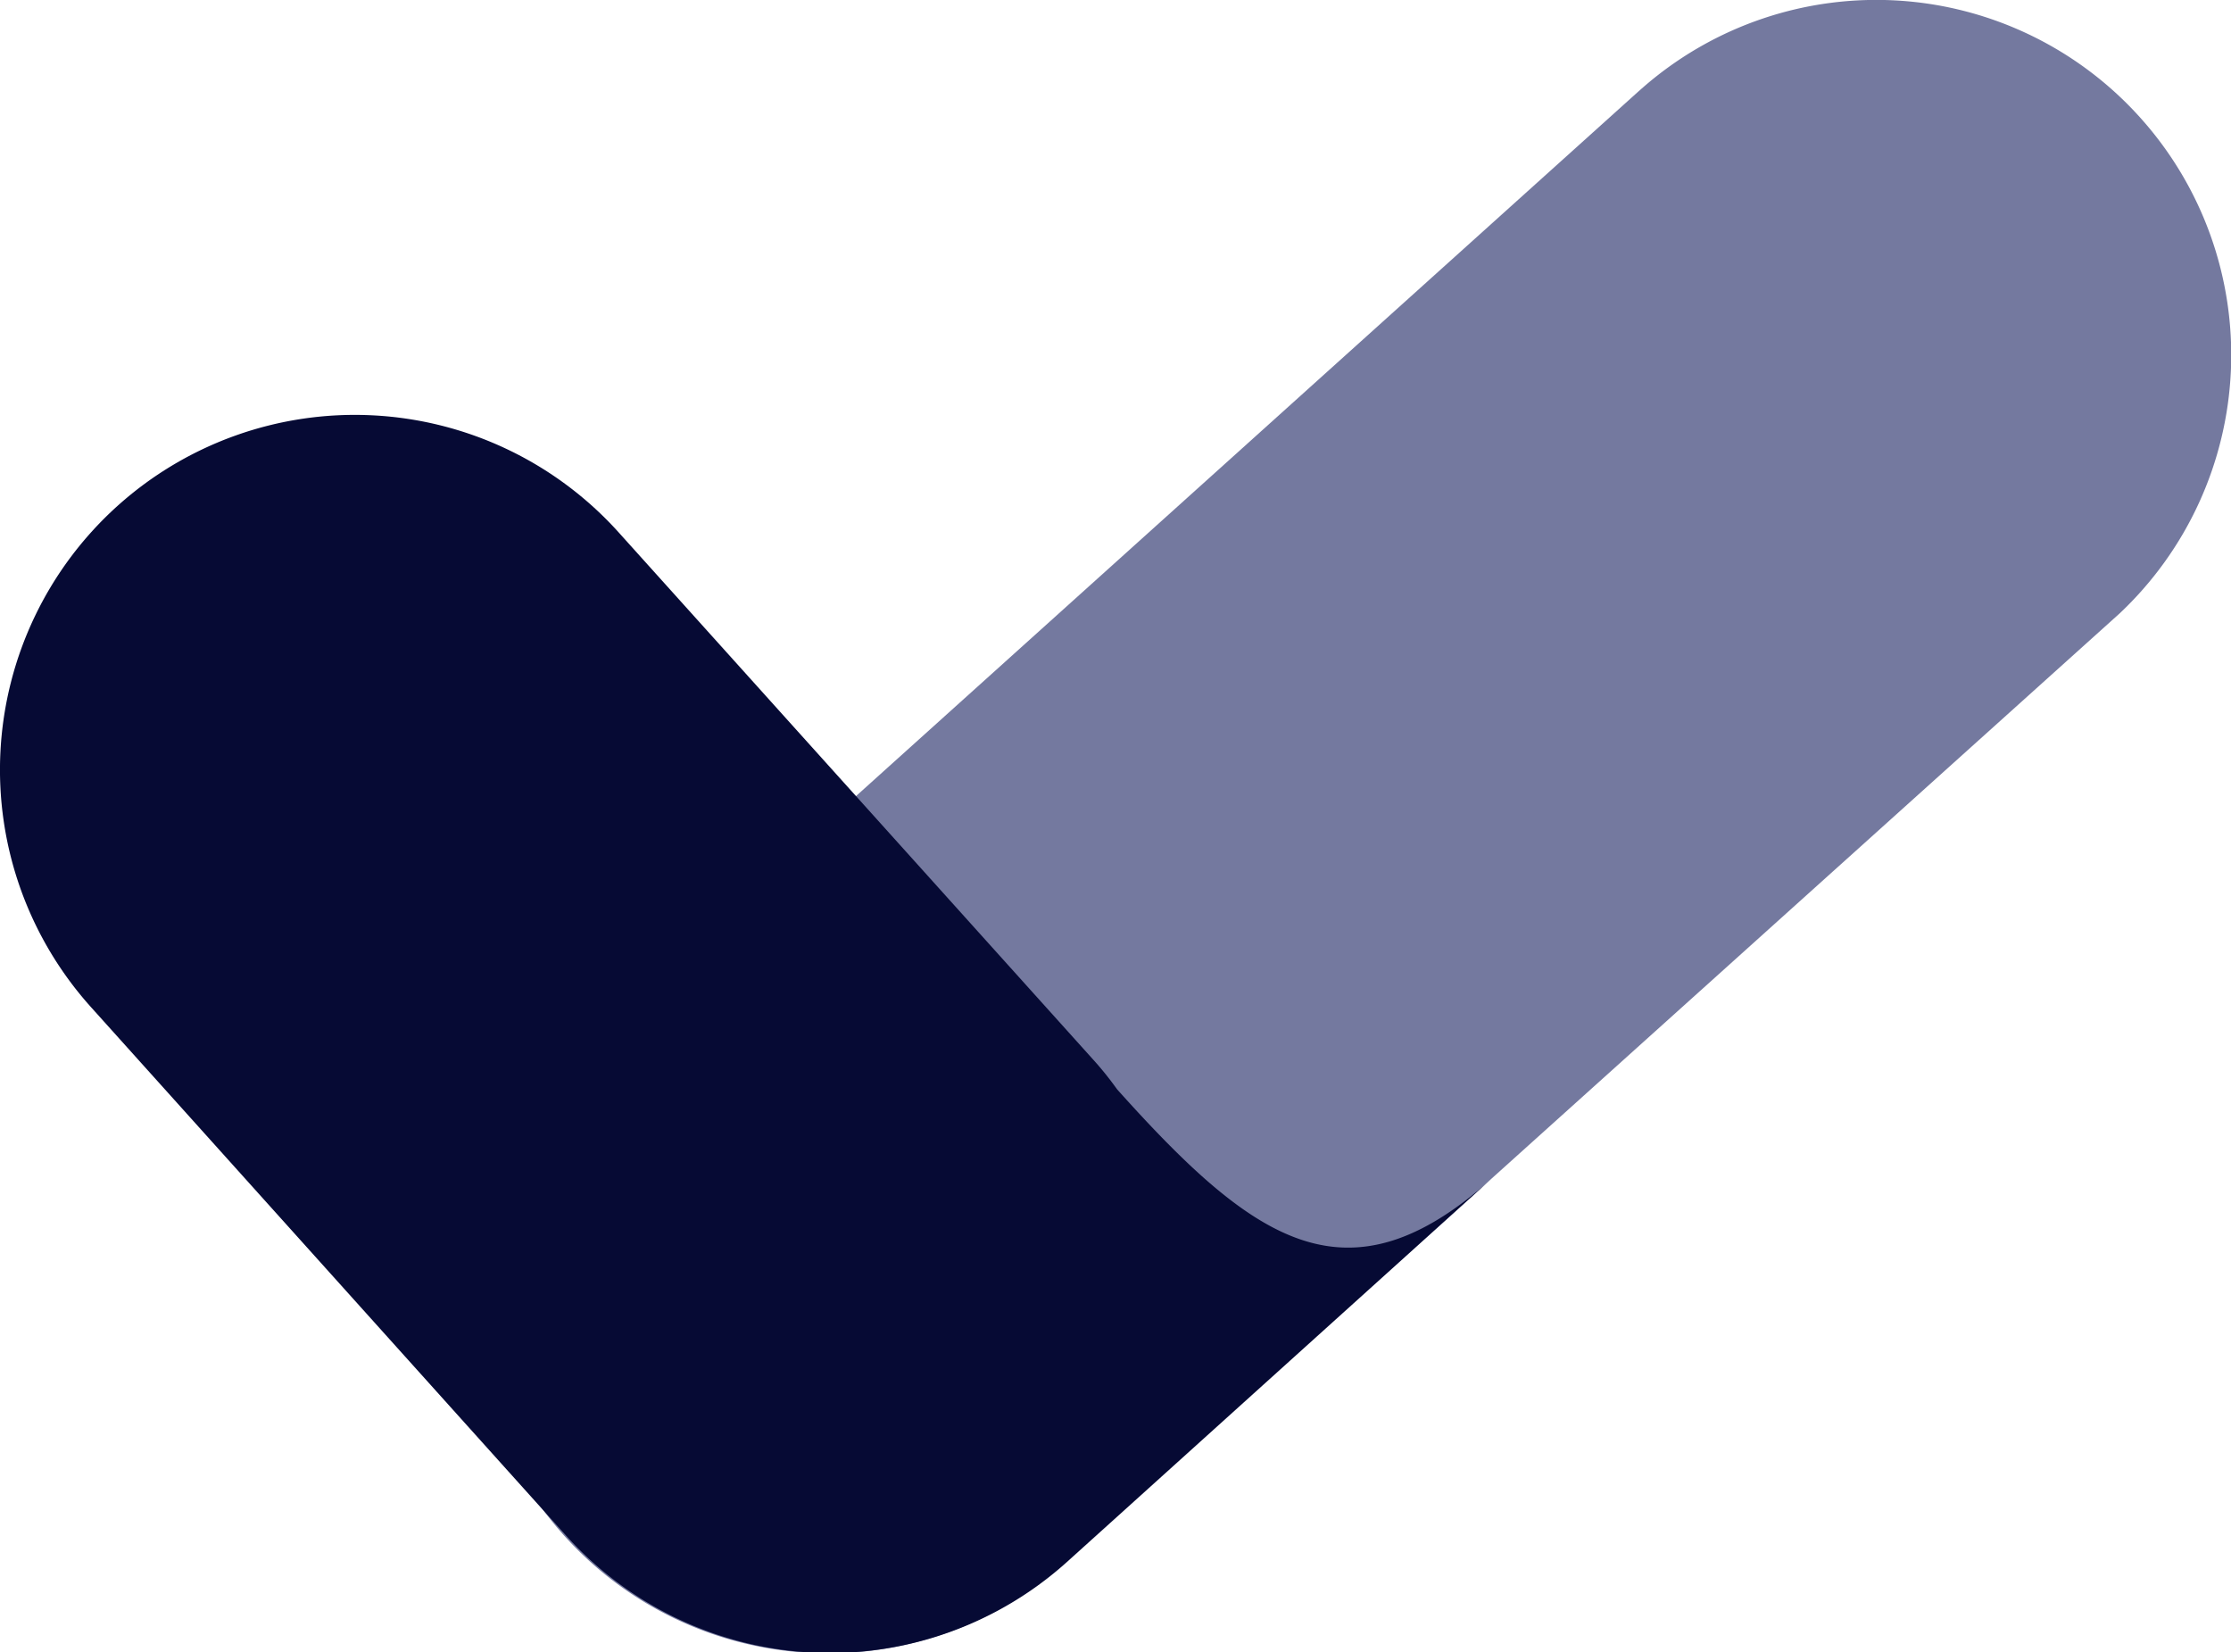
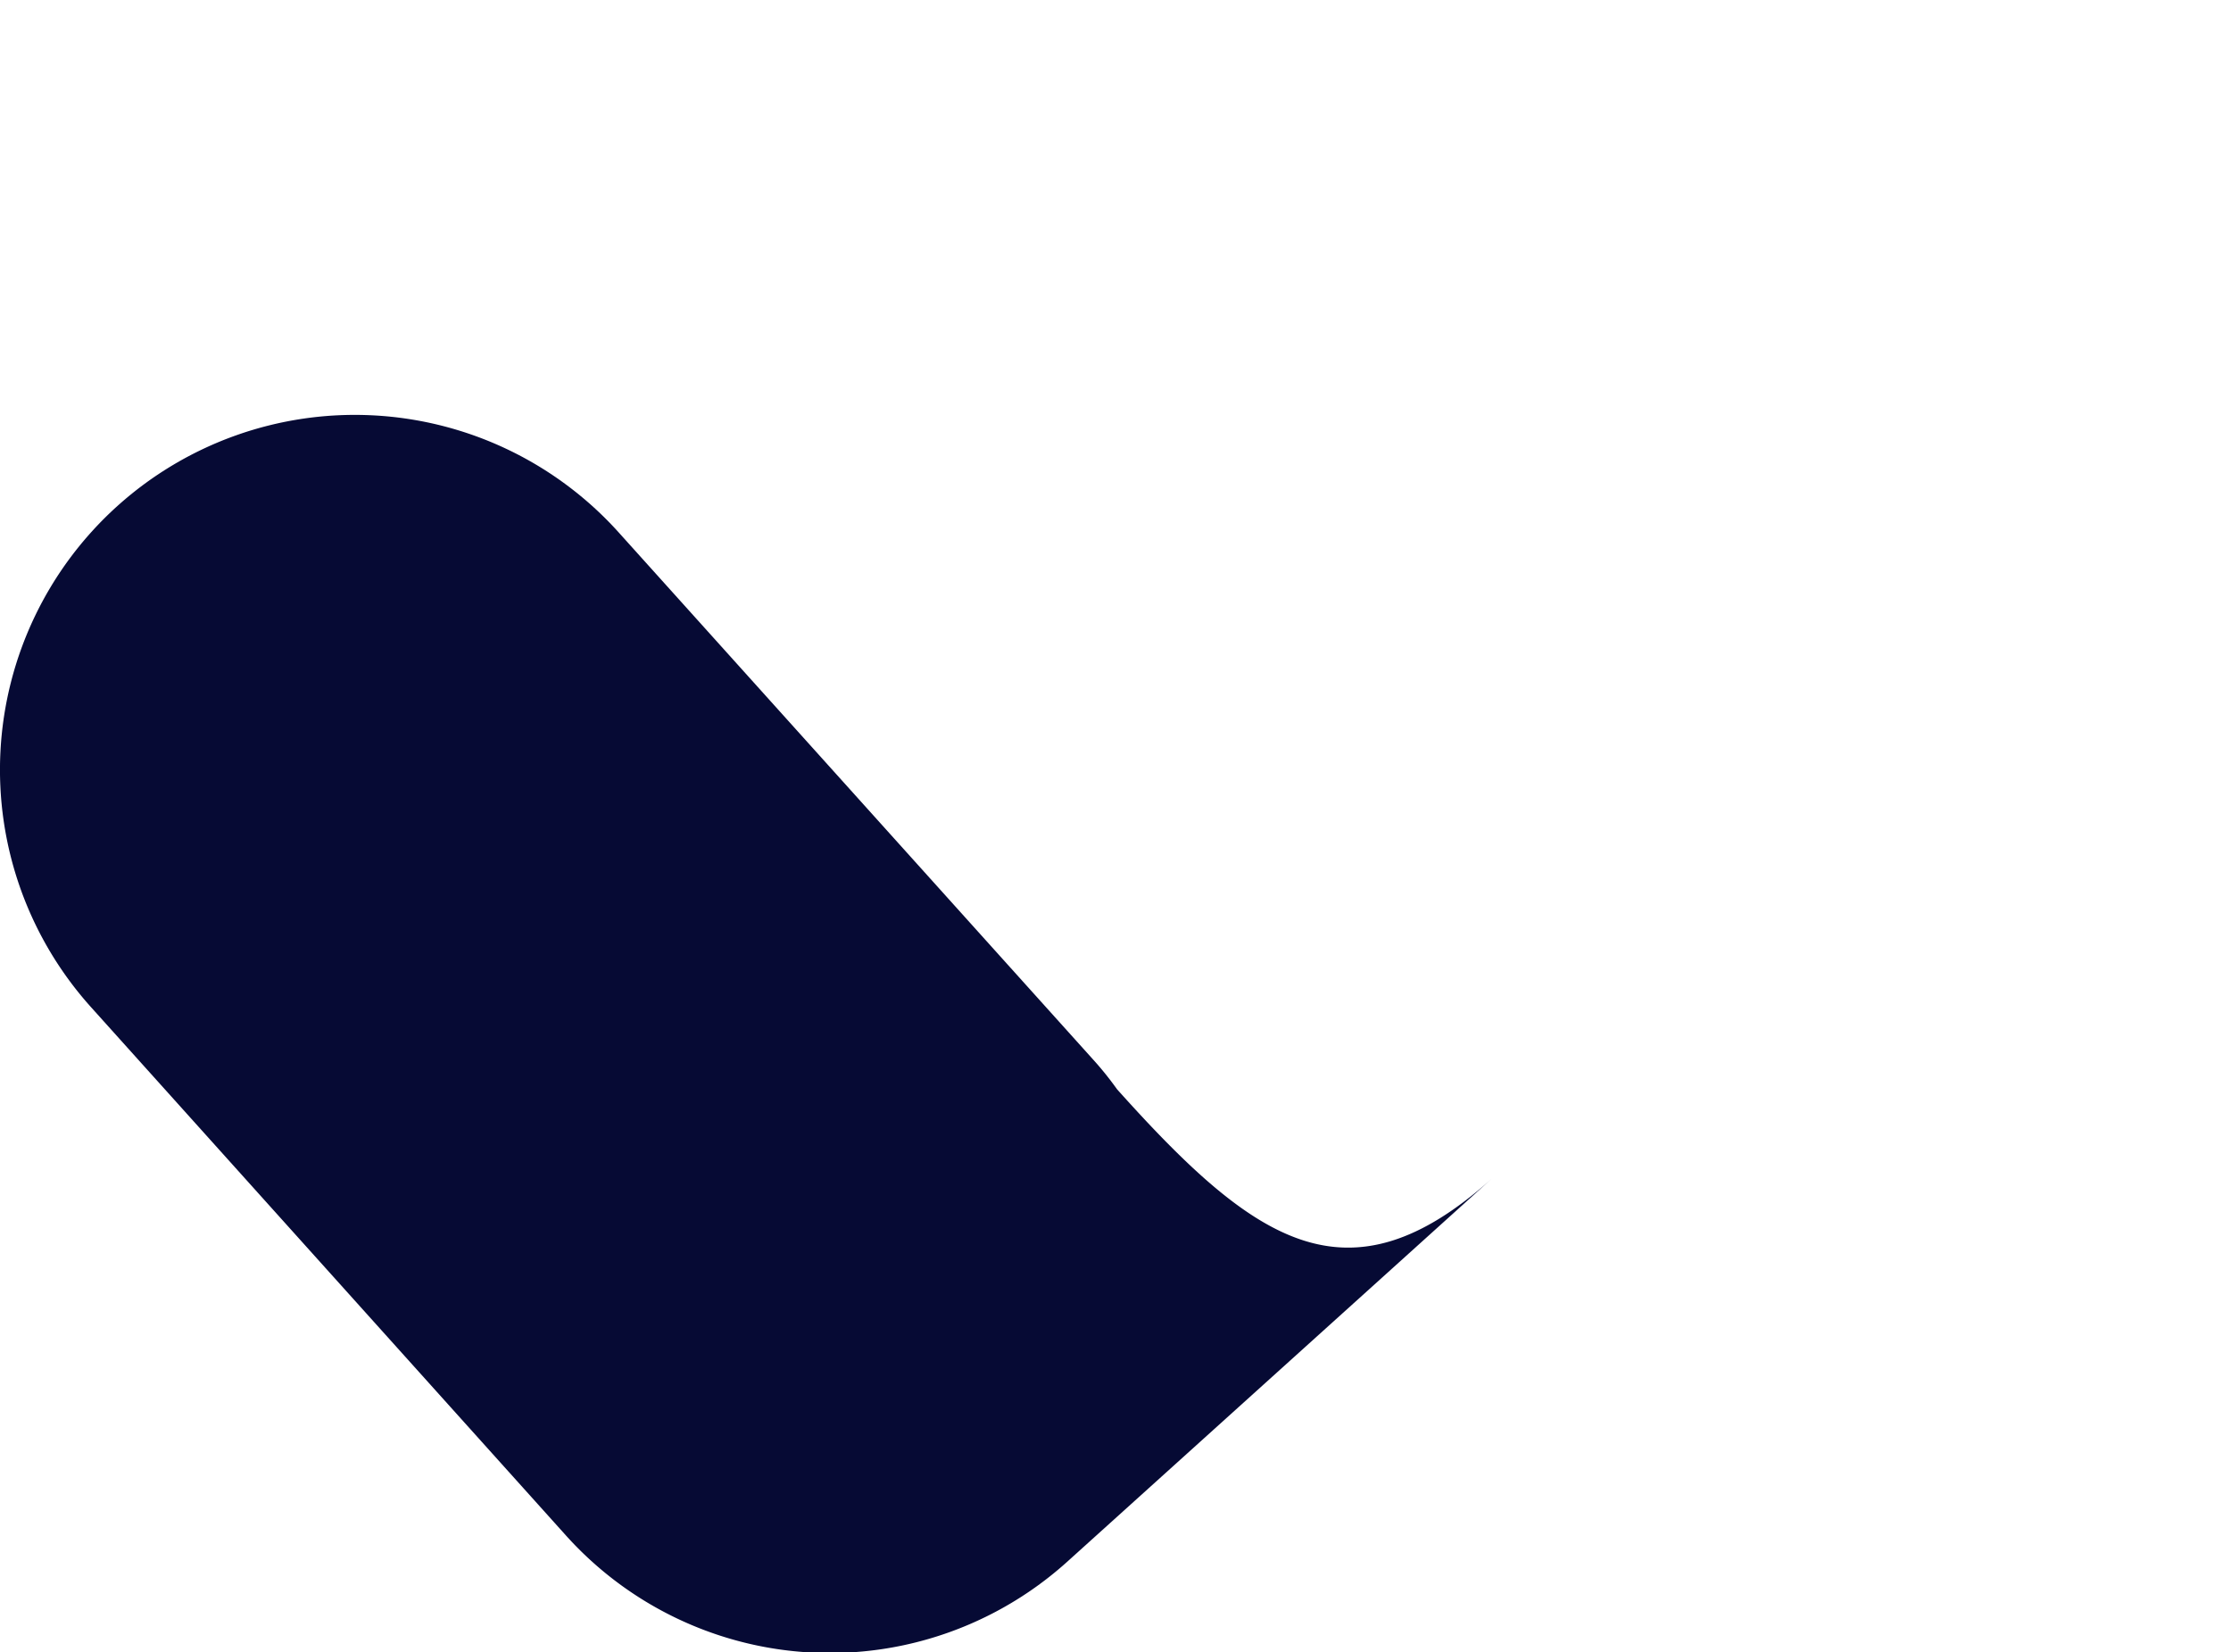
<svg xmlns="http://www.w3.org/2000/svg" viewBox="0 0 100 74.04">
  <defs>
    <style>.cls-1{fill:#74799f;}.cls-2{fill:#060a34;}</style>
  </defs>
  <g id="Layer_2" data-name="Layer 2">
    <g id="pricekit">
      <g id="check-dark">
-         <path class="cls-1" d="M95.92,5.26A15.9,15.9,0,0,0,73.7,3.87h0l-.24.21h0L26.73,46.16h0A15.9,15.9,0,1,0,48,69.79h0L95,27.5h0A15.91,15.91,0,0,0,95.92,5.26Z" />
        <path class="cls-2" d="M27.72,23.85,49,47.49a14.83,14.83,0,0,1,1.07,1.33c6.13,6.84,10.33,9.82,16.8,4L47.83,70c-.92.77.84-.76,0,0h0a15.9,15.9,0,0,1-22.46-1.18L4.08,45.14A15.91,15.91,0,0,1,5.26,22.68h0A15.91,15.91,0,0,1,27.72,23.85Z" />
      </g>
    </g>
  </g>
</svg>